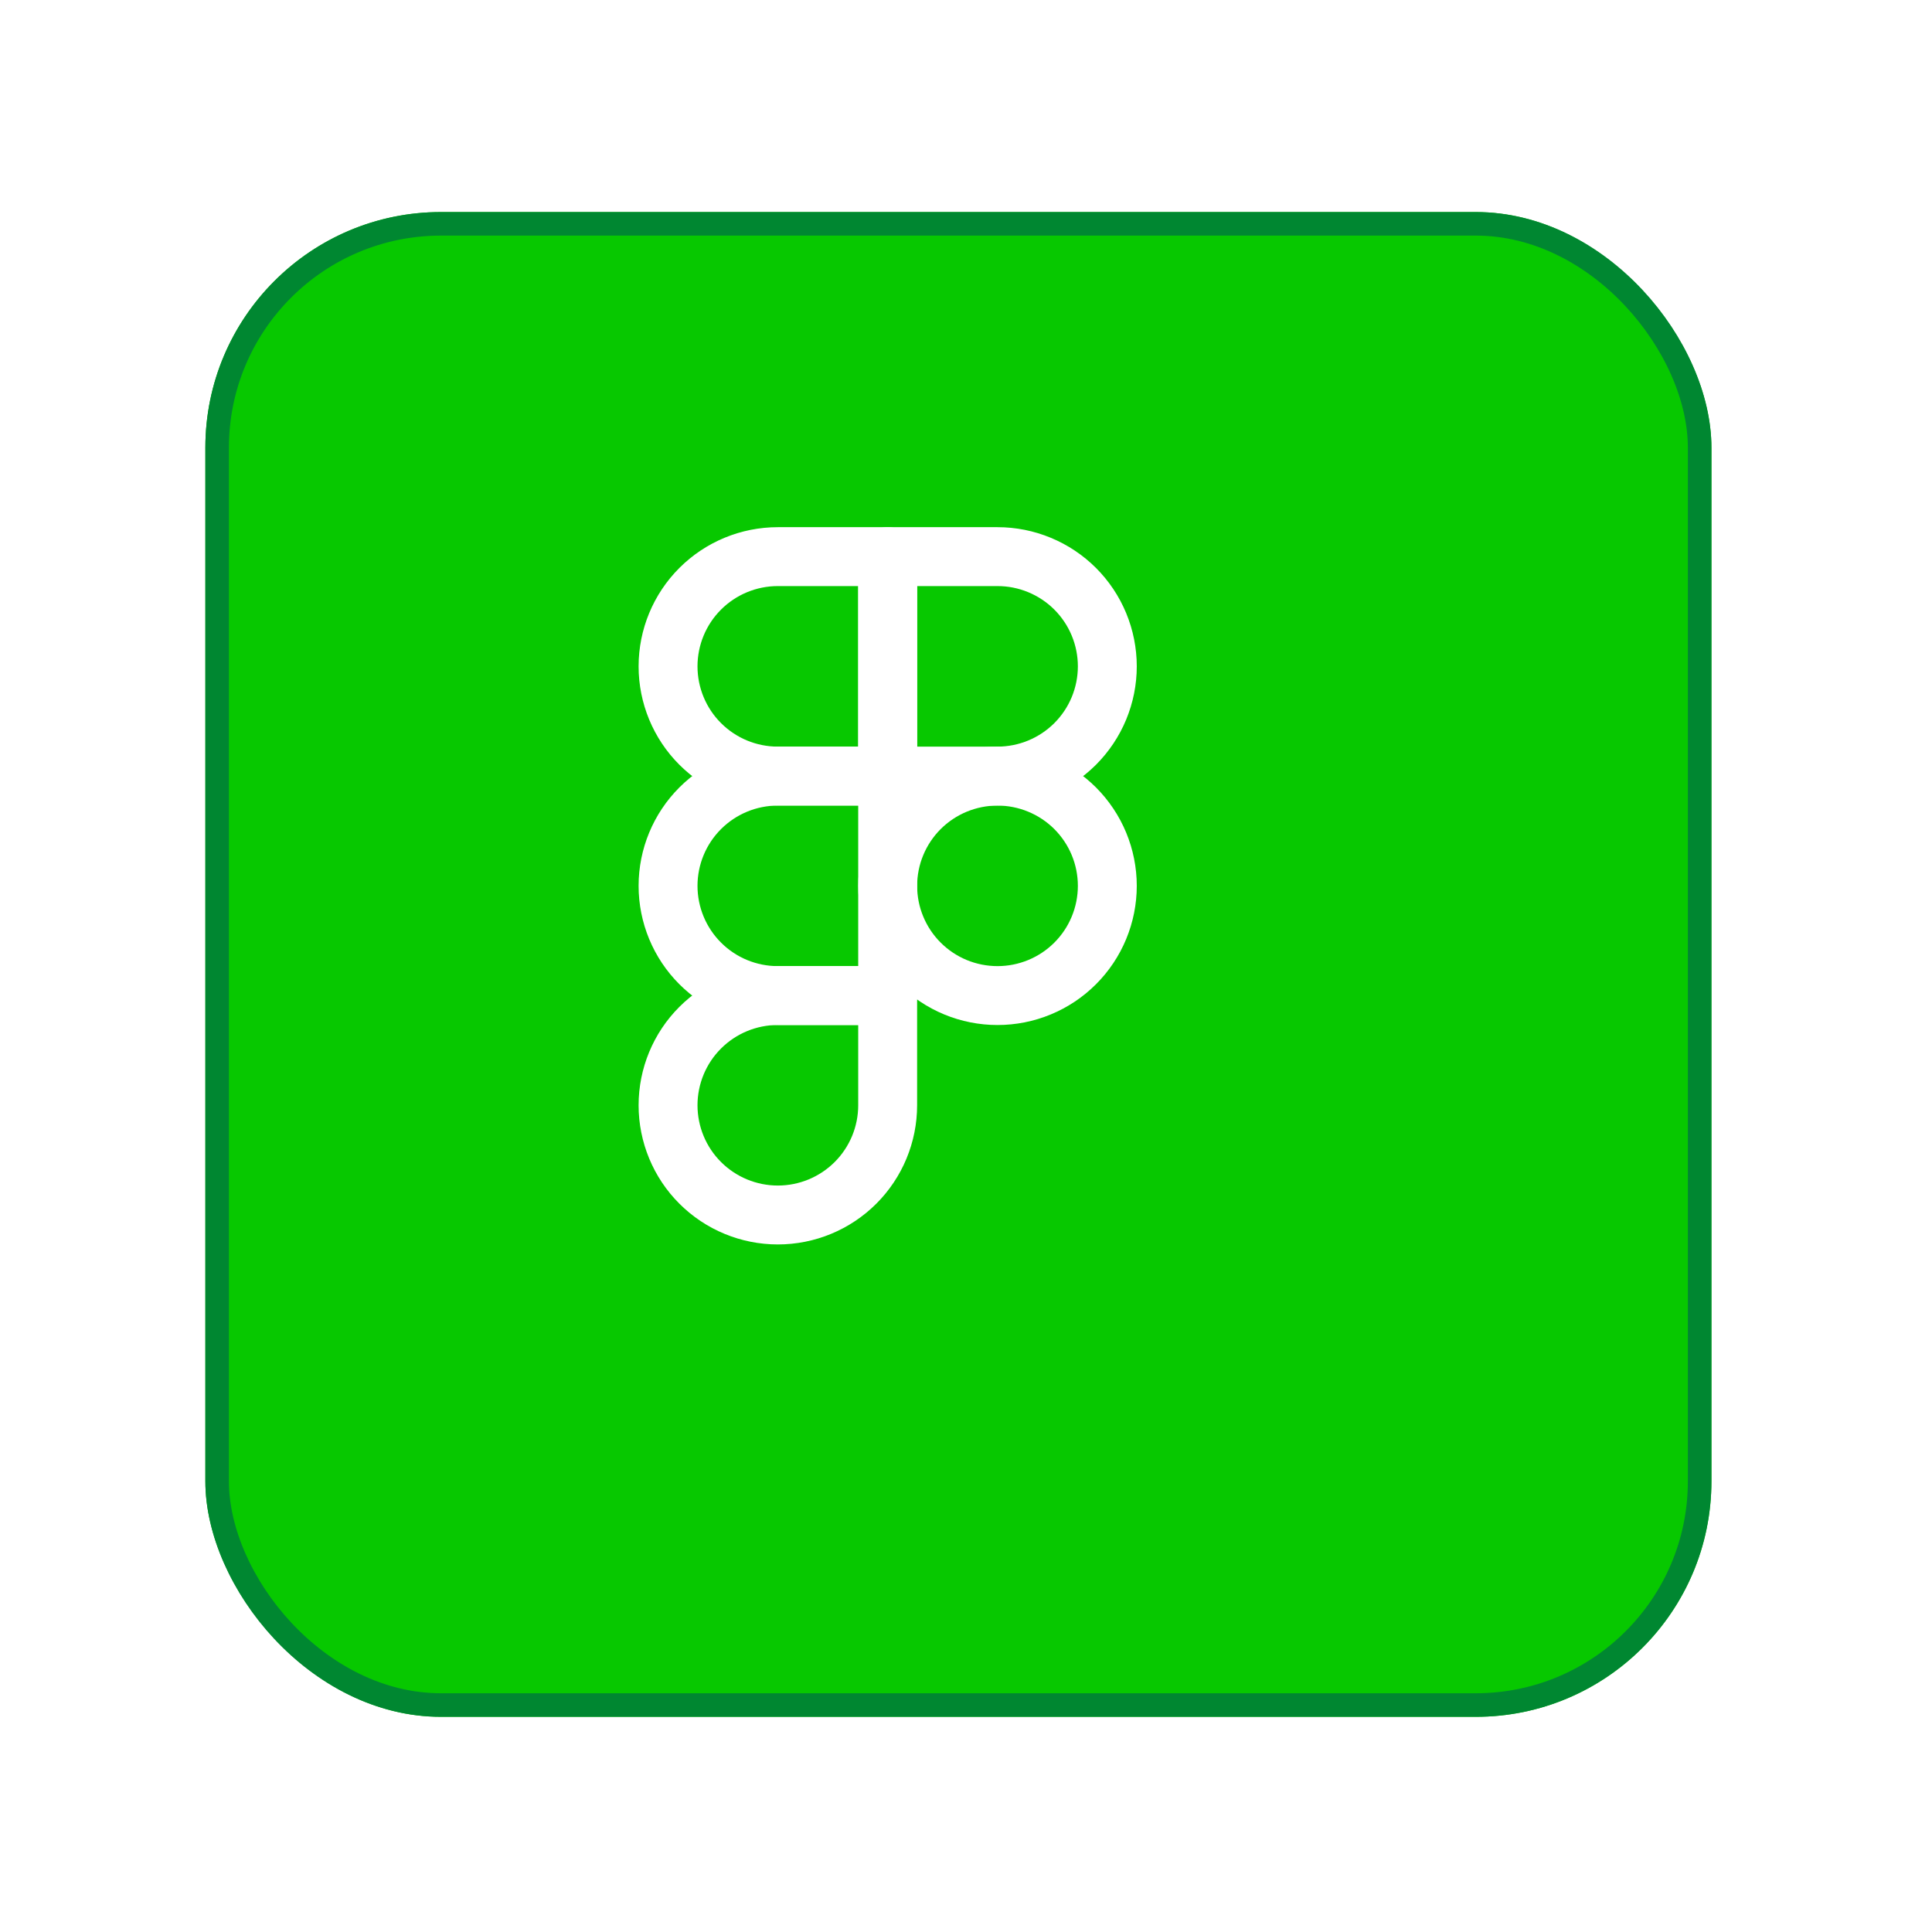
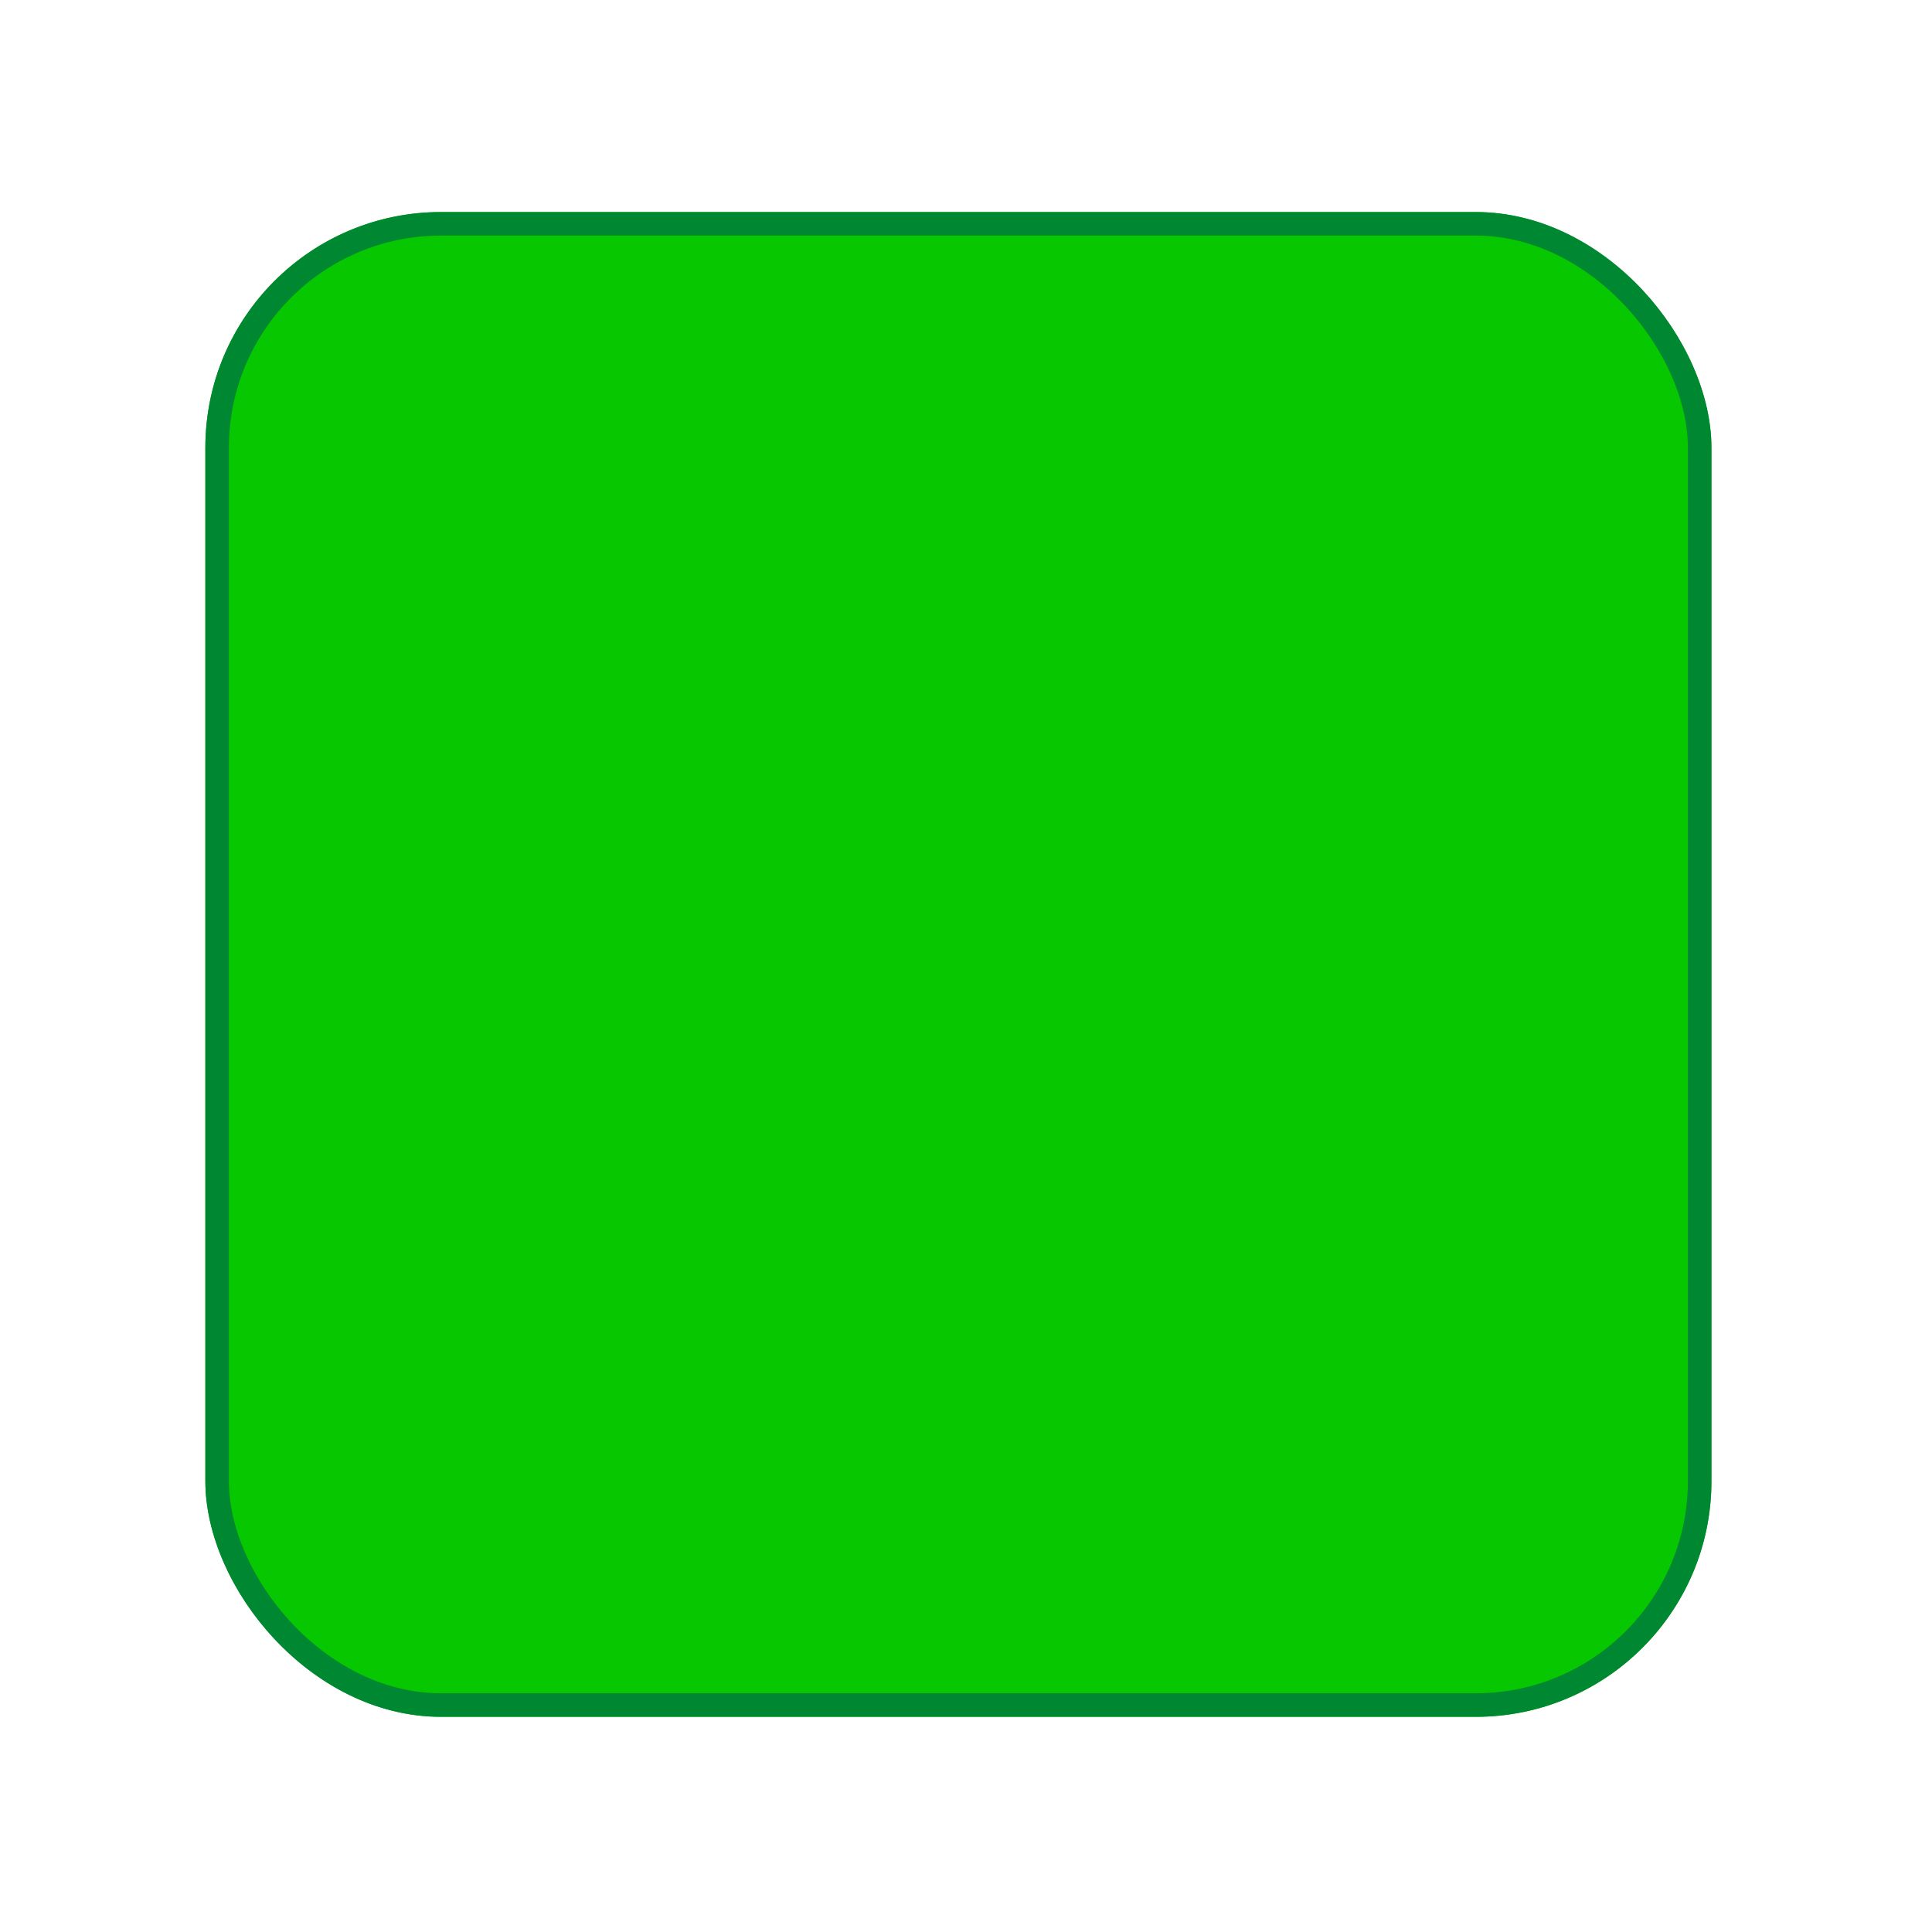
<svg xmlns="http://www.w3.org/2000/svg" width="82" height="82" viewBox="0 0 82 82" fill="none">
  <g filter="url(#filter0_d_581_739)">
    <rect x="5.716" y="5" width="63.922" height="63.867" rx="10" fill="#07C800" />
    <rect x="6.216" y="5.5" width="62.922" height="62.867" rx="9.5" stroke="#008731" />
  </g>
  <g clip-path="url(#clip0_581_739)">
-     <path d="M28.354 28.282C28.354 27.047 28.845 25.862 29.719 24.989C30.593 24.116 31.778 23.625 33.014 23.625H37.675V32.939H33.014C31.778 32.939 30.593 32.448 29.719 31.575C28.845 30.702 28.354 29.517 28.354 28.282Z" stroke="white" stroke-width="2.5" stroke-linecap="round" stroke-linejoin="round" />
    <path d="M37.676 23.625H42.337C42.949 23.625 43.555 23.745 44.12 23.98C44.686 24.213 45.2 24.557 45.633 24.989C46.065 25.421 46.409 25.935 46.643 26.5C46.877 27.065 46.998 27.67 46.998 28.282C46.998 28.893 46.877 29.499 46.643 30.064C46.409 30.629 46.065 31.142 45.633 31.575C45.2 32.007 44.686 32.35 44.12 32.584C43.555 32.818 42.949 32.939 42.337 32.939H37.676V23.625Z" stroke="white" stroke-width="2.5" stroke-linecap="round" stroke-linejoin="round" />
-     <path d="M37.676 37.598C37.676 36.987 37.796 36.381 38.031 35.816C38.265 35.251 38.608 34.738 39.041 34.305C39.474 33.873 39.988 33.53 40.553 33.296C41.119 33.062 41.725 32.941 42.337 32.941C42.949 32.941 43.555 33.062 44.12 33.296C44.686 33.53 45.2 33.873 45.633 34.305C46.065 34.738 46.409 35.251 46.643 35.816C46.877 36.381 46.998 36.987 46.998 37.598C46.998 38.21 46.877 38.816 46.643 39.38C46.409 39.946 46.065 40.459 45.633 40.891C45.2 41.324 44.686 41.667 44.12 41.901C43.555 42.135 42.949 42.255 42.337 42.255C41.725 42.255 41.119 42.135 40.553 41.901C39.988 41.667 39.474 41.324 39.041 40.891C38.608 40.459 38.265 39.946 38.031 39.38C37.796 38.816 37.676 38.21 37.676 37.598Z" stroke="white" stroke-width="2.5" stroke-linecap="round" stroke-linejoin="round" />
    <path d="M28.354 46.911C28.354 45.676 28.845 44.491 29.719 43.618C30.593 42.745 31.778 42.254 33.014 42.254H37.675V46.911C37.675 48.146 37.184 49.331 36.31 50.204C35.436 51.077 34.251 51.568 33.014 51.568C31.778 51.568 30.593 51.077 29.719 50.204C28.845 49.331 28.354 48.146 28.354 46.911Z" stroke="white" stroke-width="2.5" stroke-linecap="round" stroke-linejoin="round" />
-     <path d="M28.354 37.598C28.354 36.363 28.845 35.179 29.719 34.305C30.593 33.432 31.778 32.941 33.014 32.941H37.675V42.255H33.014C31.778 42.255 30.593 41.765 29.719 40.891C28.845 40.018 28.354 38.833 28.354 37.598Z" stroke="white" stroke-width="2.5" stroke-linecap="round" stroke-linejoin="round" />
  </g>
  <defs>
    <filter id="filter0_d_581_739" x="0.316" y="0.6" width="80.722" height="80.667" filterUnits="userSpaceOnUse" color-interpolation-filters="sRGB">
      <feFlood flood-opacity="0" result="BackgroundImageFix" />
      <feColorMatrix in="SourceAlpha" type="matrix" values="0 0 0 0 0 0 0 0 0 0 0 0 0 0 0 0 0 0 127 0" result="hardAlpha" />
      <feMorphology radius="1" operator="erode" in="SourceAlpha" result="effect1_dropShadow_581_739" />
      <feOffset dx="3" dy="4" />
      <feGaussianBlur stdDeviation="4.7" />
      <feComposite in2="hardAlpha" operator="out" />
      <feColorMatrix type="matrix" values="0 0 0 0 0.027 0 0 0 0 0.784 0 0 0 0 0 0 0 0 0.4 0" />
      <feBlend mode="normal" in2="BackgroundImageFix" result="effect1_dropShadow_581_739" />
      <feBlend mode="normal" in="SourceGraphic" in2="effect1_dropShadow_581_739" result="shape" />
    </filter>
    <clipPath id="clip0_581_739">
-       <rect width="31.961" height="31.933" fill="white" transform="translate(21.695 20.965)" />
-     </clipPath>
+       </clipPath>
  </defs>
</svg>